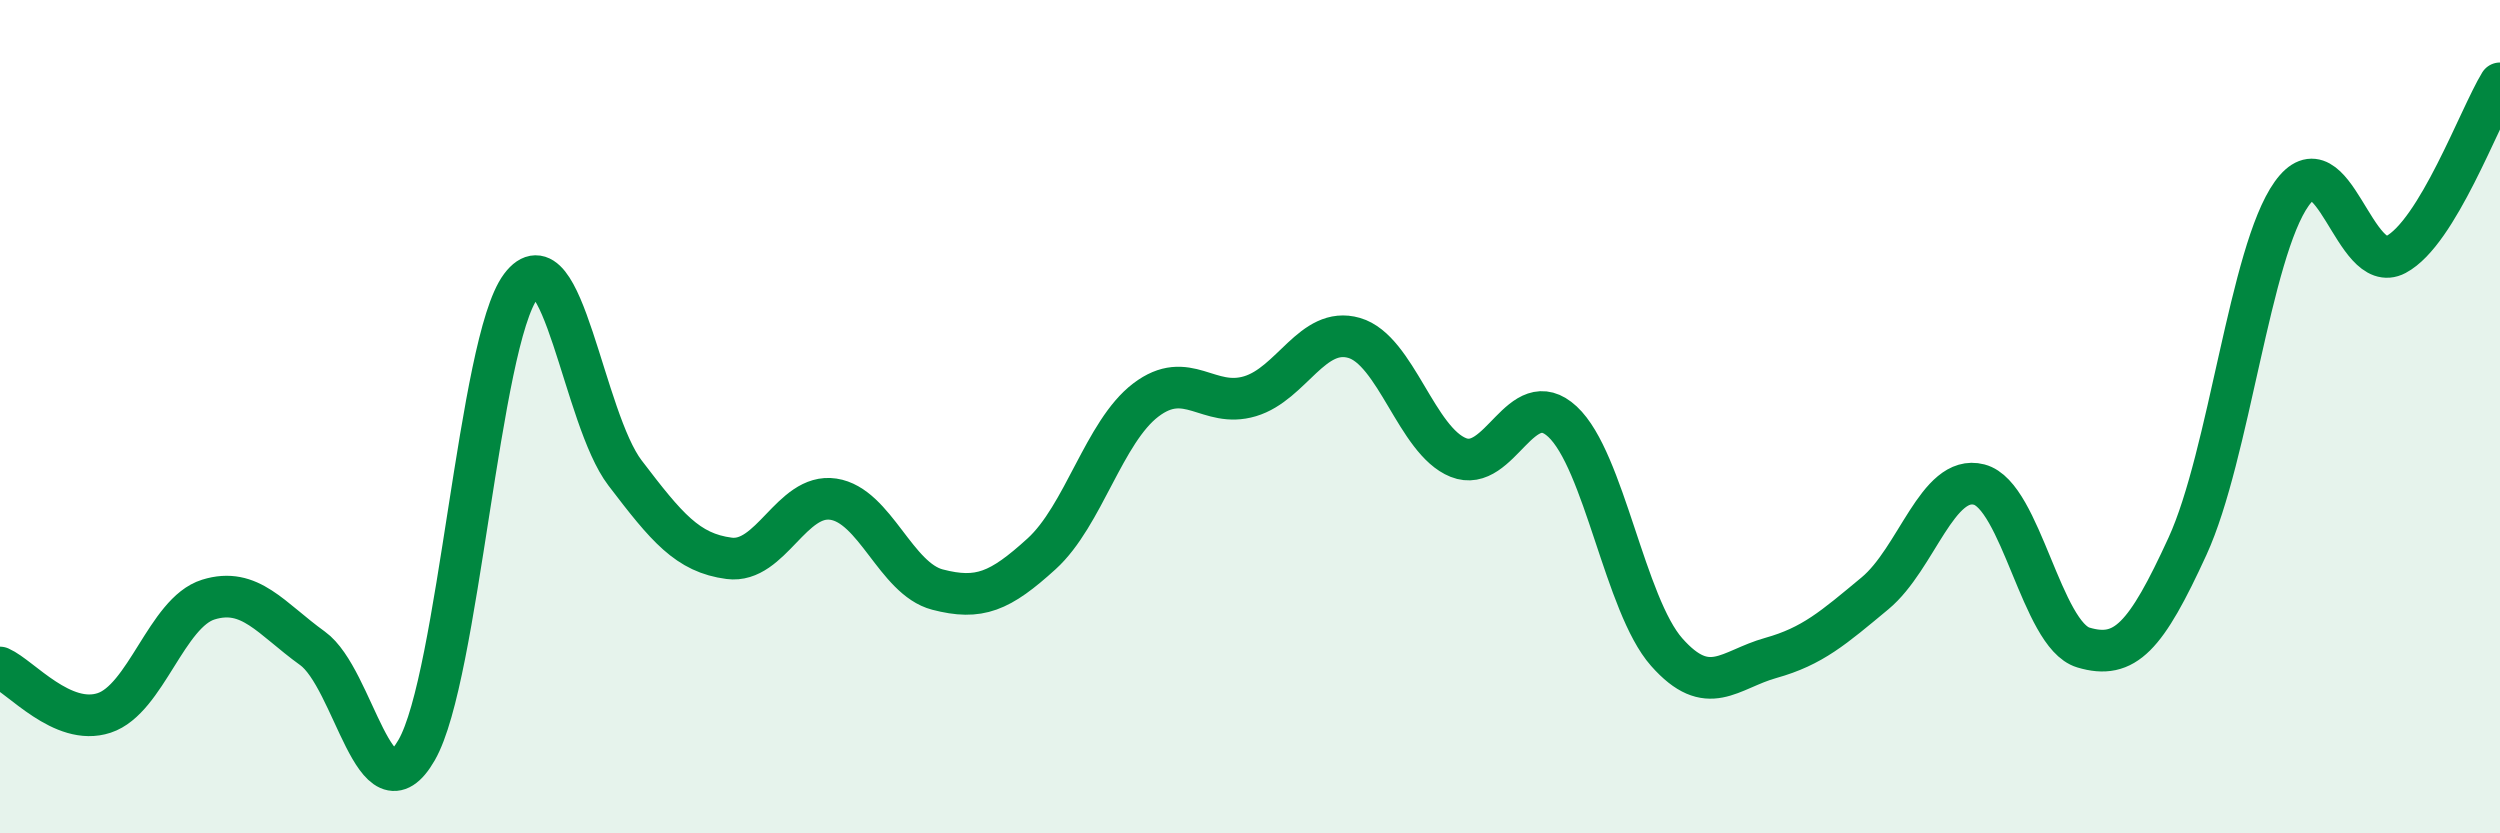
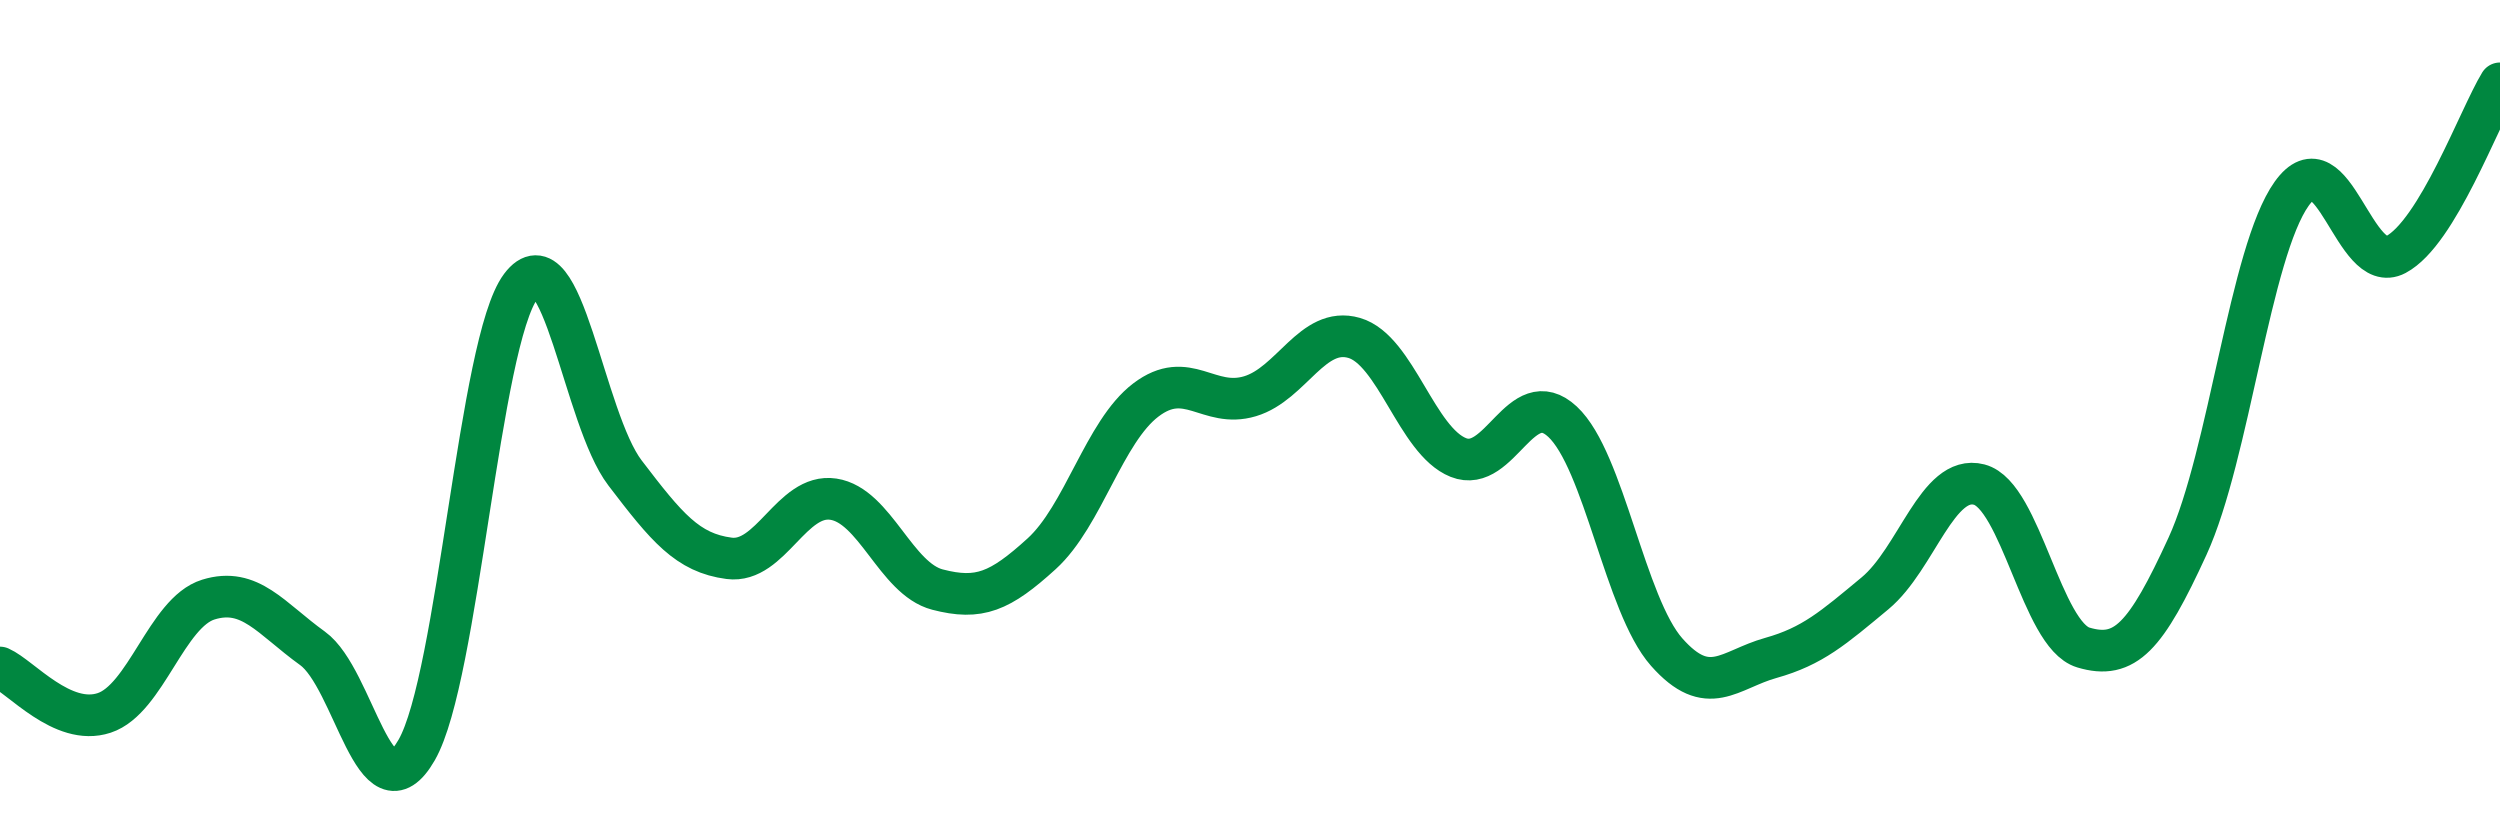
<svg xmlns="http://www.w3.org/2000/svg" width="60" height="20" viewBox="0 0 60 20">
-   <path d="M 0,16.02 C 0.5,16.24 1.5,17.44 2.5,17.11 C 3.5,16.78 4,14.7 5,14.39 C 6,14.08 6.5,14.84 7.5,15.56 C 8.5,16.28 9,19.74 10,18 C 11,16.26 11.5,8.2 12.5,6.87 C 13.5,5.54 14,10.04 15,11.35 C 16,12.66 16.5,13.27 17.5,13.4 C 18.5,13.53 19,11.83 20,11.98 C 21,12.13 21.5,13.89 22.5,14.15 C 23.5,14.41 24,14.2 25,13.29 C 26,12.38 26.5,10.36 27.5,9.6 C 28.5,8.84 29,9.81 30,9.51 C 31,9.21 31.5,7.82 32.5,8.11 C 33.5,8.4 34,10.58 35,10.98 C 36,11.38 36.5,9.19 37.5,10.12 C 38.5,11.05 39,14.52 40,15.65 C 41,16.78 41.5,16.07 42.5,15.79 C 43.5,15.51 44,15.07 45,14.24 C 46,13.41 46.5,11.37 47.5,11.63 C 48.5,11.89 49,15.24 50,15.54 C 51,15.84 51.5,15.29 52.5,13.11 C 53.5,10.93 54,6.05 55,4.65 C 56,3.25 56.5,6.64 57.5,6.11 C 58.5,5.58 59.5,2.82 60,2L60 20L0 20Z" fill="#008740" opacity="0.1" stroke-linecap="round" stroke-linejoin="round" />
  <path d="M 0,16.02 C 0.5,16.24 1.5,17.44 2.5,17.11 C 3.5,16.78 4,14.7 5,14.39 C 6,14.08 6.5,14.84 7.5,15.56 C 8.5,16.28 9,19.74 10,18 C 11,16.26 11.5,8.2 12.5,6.87 C 13.5,5.54 14,10.04 15,11.35 C 16,12.66 16.5,13.27 17.5,13.4 C 18.5,13.53 19,11.83 20,11.98 C 21,12.13 21.5,13.89 22.5,14.15 C 23.5,14.41 24,14.2 25,13.29 C 26,12.38 26.5,10.36 27.5,9.6 C 28.5,8.84 29,9.81 30,9.51 C 31,9.21 31.5,7.82 32.5,8.11 C 33.5,8.4 34,10.58 35,10.98 C 36,11.38 36.5,9.19 37.5,10.12 C 38.5,11.05 39,14.52 40,15.65 C 41,16.78 41.5,16.07 42.5,15.79 C 43.5,15.51 44,15.07 45,14.24 C 46,13.41 46.5,11.37 47.5,11.63 C 48.5,11.89 49,15.24 50,15.54 C 51,15.84 51.5,15.29 52.5,13.11 C 53.5,10.93 54,6.05 55,4.65 C 56,3.25 56.5,6.64 57.5,6.11 C 58.5,5.58 59.5,2.82 60,2" stroke="#008740" stroke-width="1" fill="none" stroke-linecap="round" stroke-linejoin="round" />
</svg>